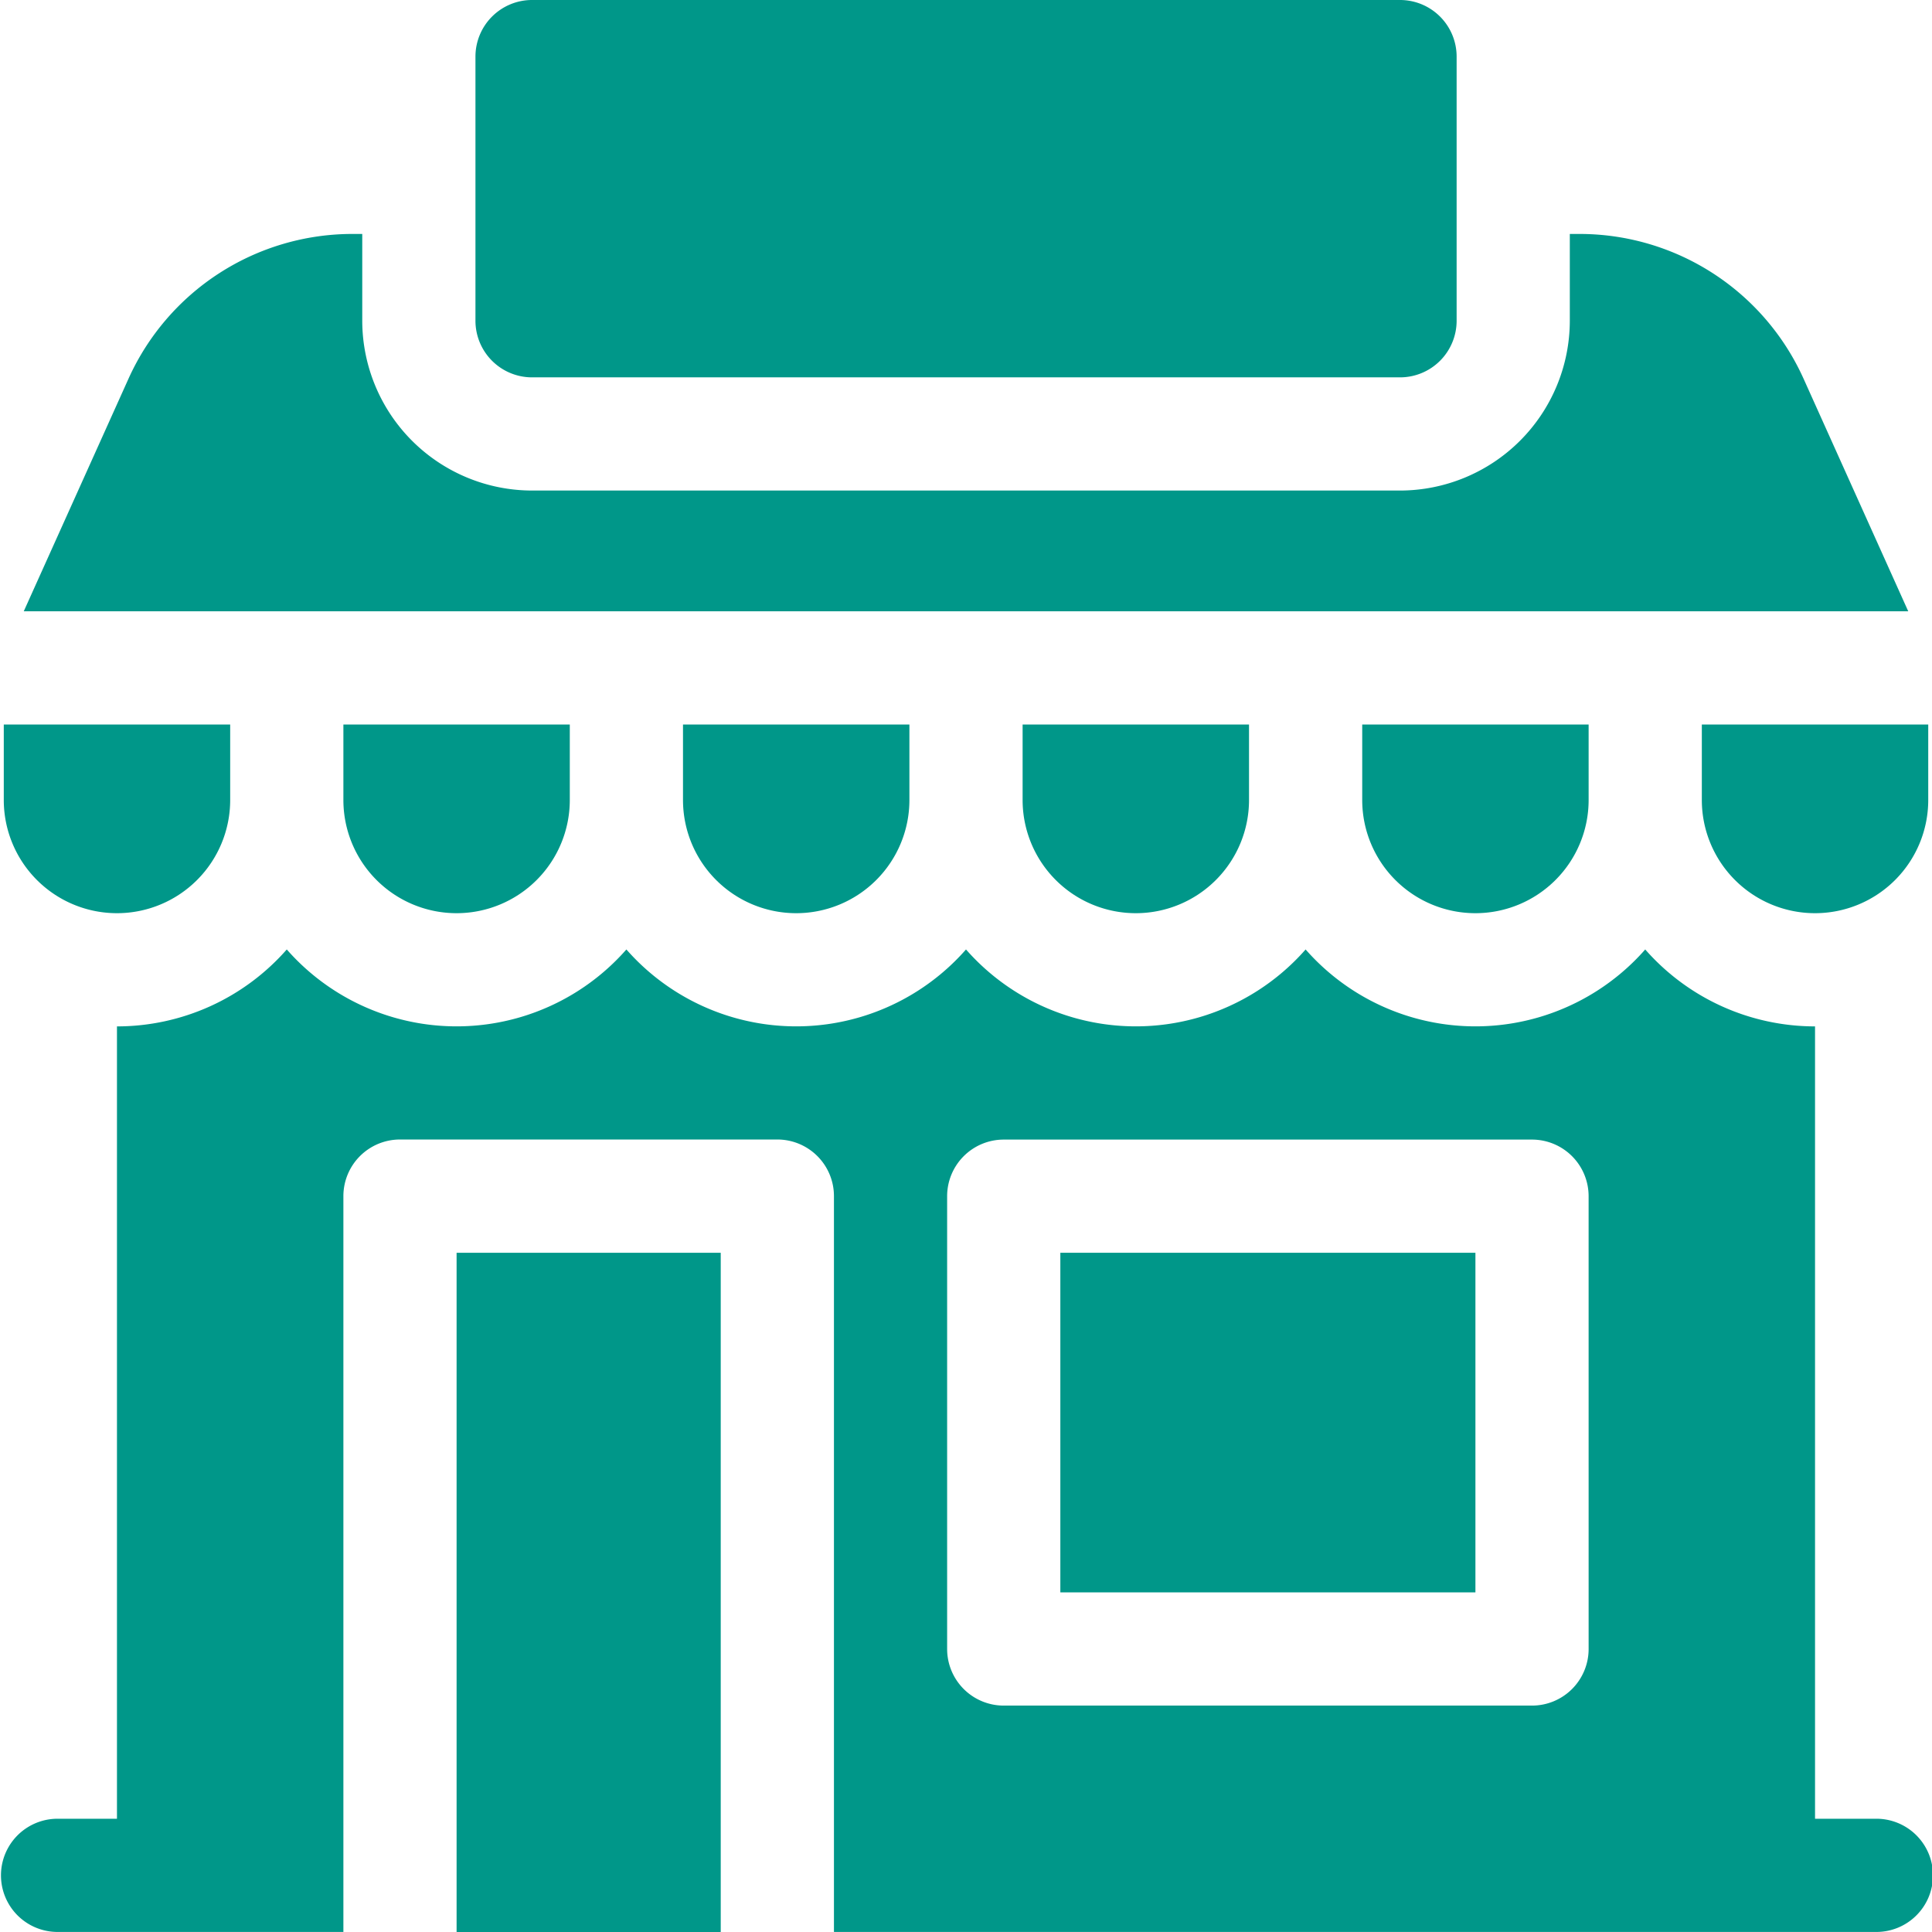
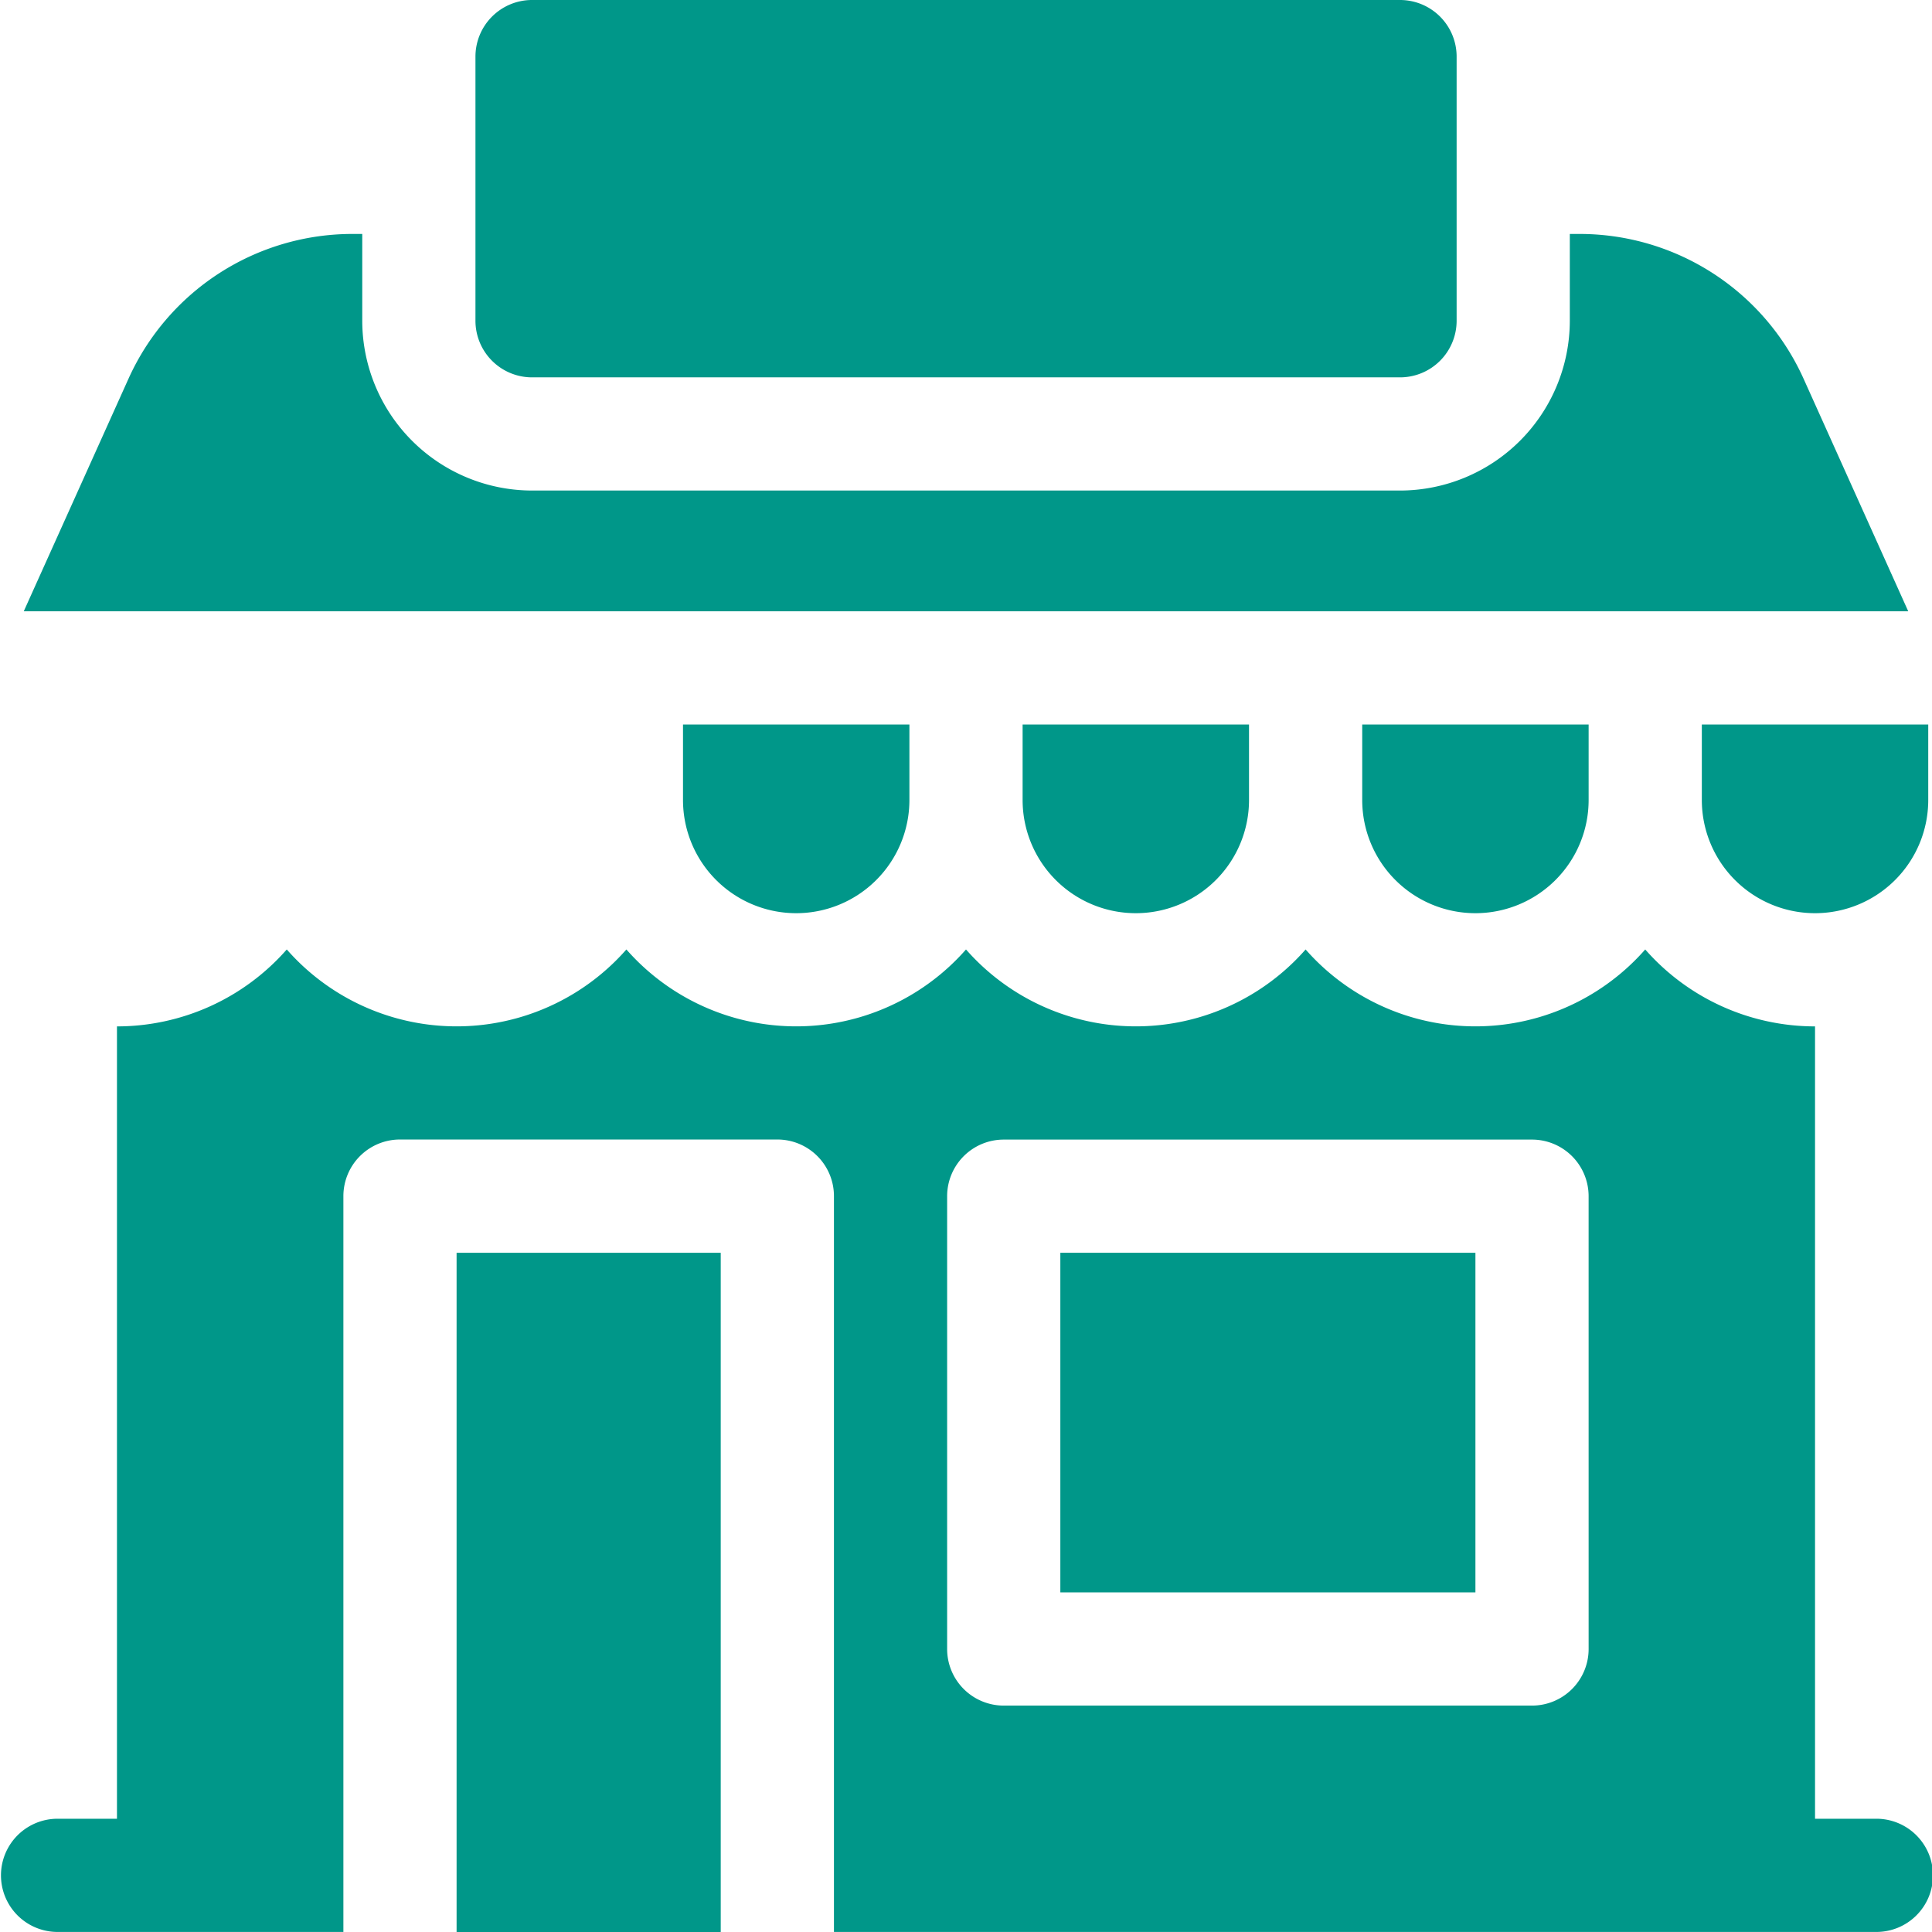
<svg xmlns="http://www.w3.org/2000/svg" id="unlimited_retailers" width="115.524" height="115.524" viewBox="0 0 115.524 115.524">
  <g id="Group_11048" data-name="Group 11048" transform="translate(27.302)">
    <path id="Path_9124" data-name="Path 9124" d="M181.28,0h-51.9A3.385,3.385,0,0,0,126,3.385V19.179a3.385,3.385,0,0,0,3.385,3.385h51.9a3.385,3.385,0,0,0,3.384-3.385V3.385A3.385,3.385,0,0,0,181.28,0Z" transform="translate(-124.872)" fill="#009789" />
    <g id="Group_11047" data-name="Group 11047" transform="translate(0 74.91)">
      <path id="Path_9125" data-name="Path 9125" d="M121,332h15.794v40.614H121Z" transform="translate(-121 -332)" fill="#009789" />
      <path id="Path_9126" data-name="Path 9126" d="M281,332h24.82v20.307H281Z" transform="translate(-244.899 -332)" fill="#009789" />
    </g>
  </g>
  <g id="Group_11049" data-name="Group 11049" transform="translate(0.226 43.322)">
    <path id="Path_9127" data-name="Path 9127" d="M187.769,203.282a6.769,6.769,0,0,0,6.769-6.769V192H181v4.513A6.769,6.769,0,0,0,187.769,203.282Z" transform="translate(-140.386 -192)" fill="#009789" />
    <path id="Path_9128" data-name="Path 9128" d="M457.769,203.282a6.769,6.769,0,0,0,6.769-6.769V192H451v4.513A6.769,6.769,0,0,0,457.769,203.282Z" transform="translate(-349.465 -192)" fill="#009789" />
-     <path id="Path_9129" data-name="Path 9129" d="M97.769,203.282a6.769,6.769,0,0,0,6.769-6.769V192H91v4.513A6.769,6.769,0,0,0,97.769,203.282Z" transform="translate(-70.693 -192)" fill="#009789" />
-     <path id="Path_9130" data-name="Path 9130" d="M7.769,203.282a6.769,6.769,0,0,0,6.769-6.769V192H1v4.513A6.769,6.769,0,0,0,7.769,203.282Z" transform="translate(-1 -192)" fill="#009789" />
    <path id="Path_9131" data-name="Path 9131" d="M367.769,203.282a6.769,6.769,0,0,0,6.769-6.769V192H361v4.513A6.769,6.769,0,0,0,367.769,203.282Z" transform="translate(-279.772 -192)" fill="#009789" />
    <path id="Path_9132" data-name="Path 9132" d="M277.769,203.282a6.769,6.769,0,0,0,6.769-6.769V192H271v4.513A6.769,6.769,0,0,0,277.769,203.282Z" transform="translate(-210.079 -192)" fill="#009789" />
  </g>
  <path id="Path_9133" data-name="Path 9133" d="M112.72,70.648A14.689,14.689,0,0,0,99.346,62h-.6v5.19A10.165,10.165,0,0,1,88.589,77.343h-51.9A10.165,10.165,0,0,1,26.54,67.19V62h-.6a14.688,14.688,0,0,0-13.374,8.648L6.3,84.563H118.982Z" transform="translate(-4.879 -48.011)" fill="#009789" />
  <path id="Path_9134" data-name="Path 9134" d="M112.14,303.6h-3.61V256.221a13.506,13.506,0,0,1-10.154-4.6,13.51,13.51,0,0,1-20.307,0,13.51,13.51,0,0,1-20.307,0,13.51,13.51,0,0,1-20.307,0,13.51,13.51,0,0,1-20.307,0,13.506,13.506,0,0,1-10.154,4.6V303.6H3.385a3.385,3.385,0,0,0,0,6.769H20.533v-44a3.385,3.385,0,0,1,3.385-3.384H46.481a3.385,3.385,0,0,1,3.385,3.384v44H112.14a3.385,3.385,0,1,0,0-6.769ZM94.992,293.45a3.385,3.385,0,0,1-3.384,3.384H60.019a3.385,3.385,0,0,1-3.385-3.384V266.374a3.385,3.385,0,0,1,3.385-3.384H91.607a3.385,3.385,0,0,1,3.384,3.384Z" transform="translate(0 -194.848)" fill="#009789" />
</svg>